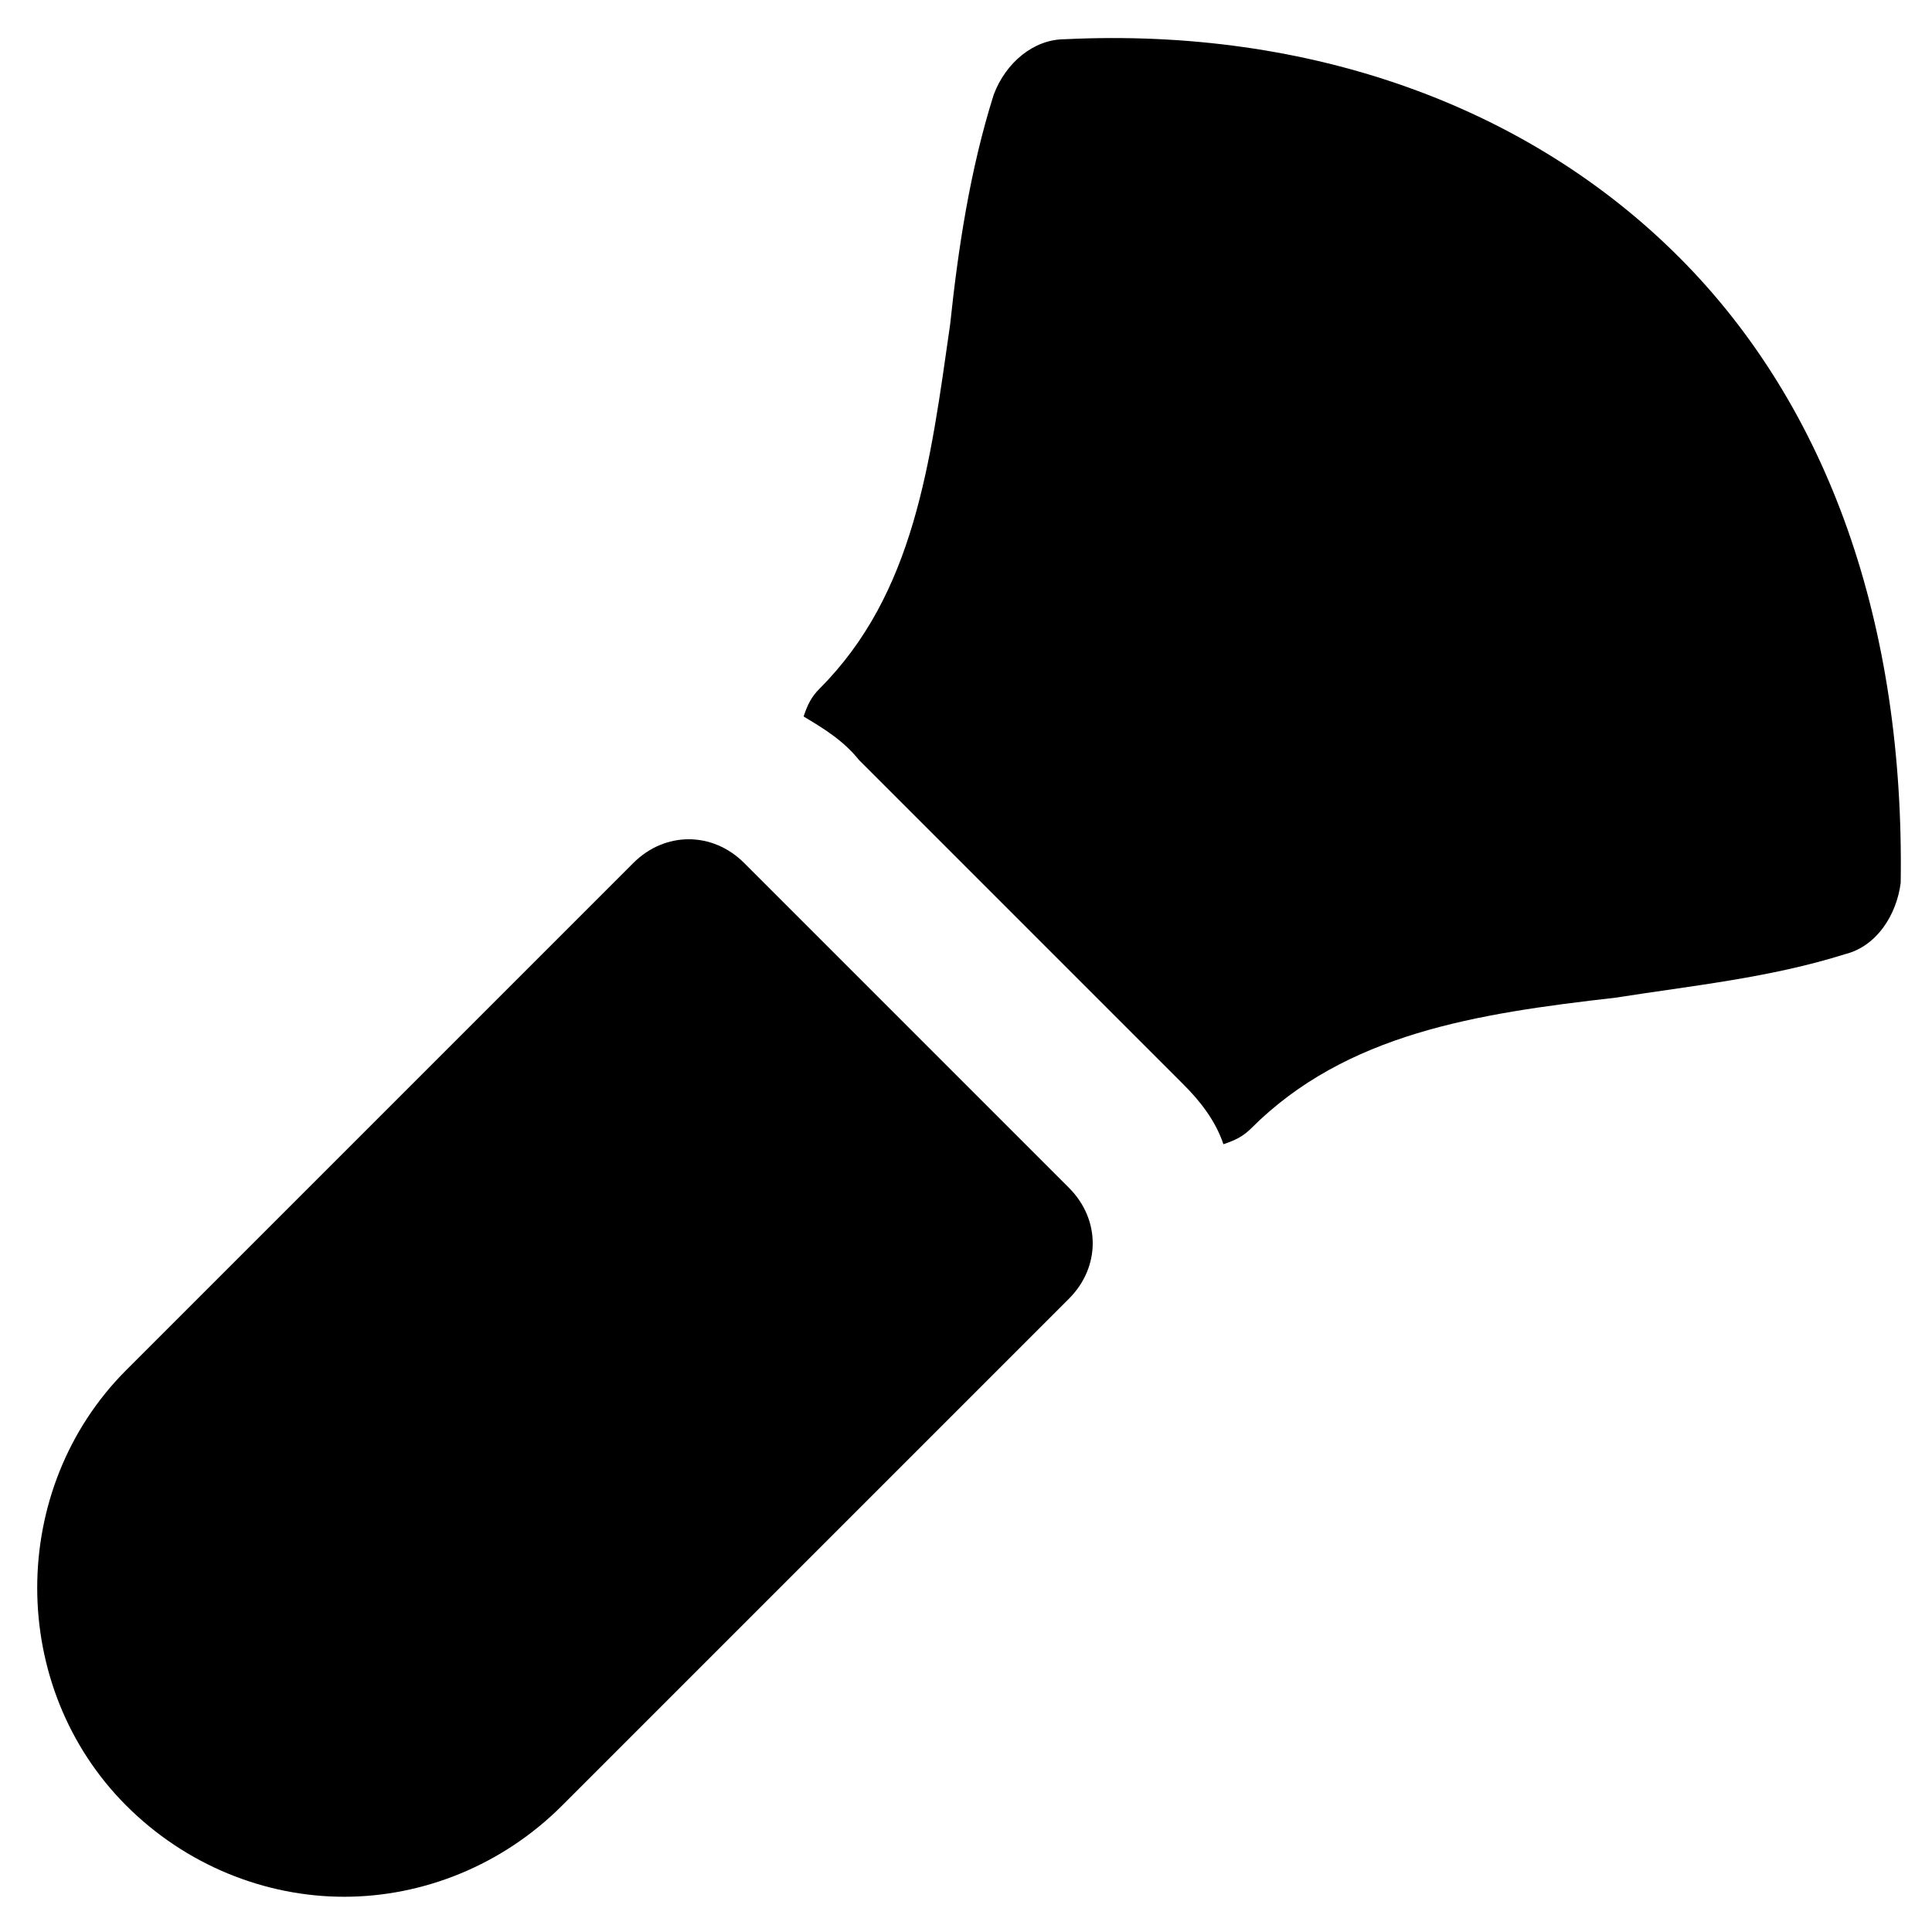
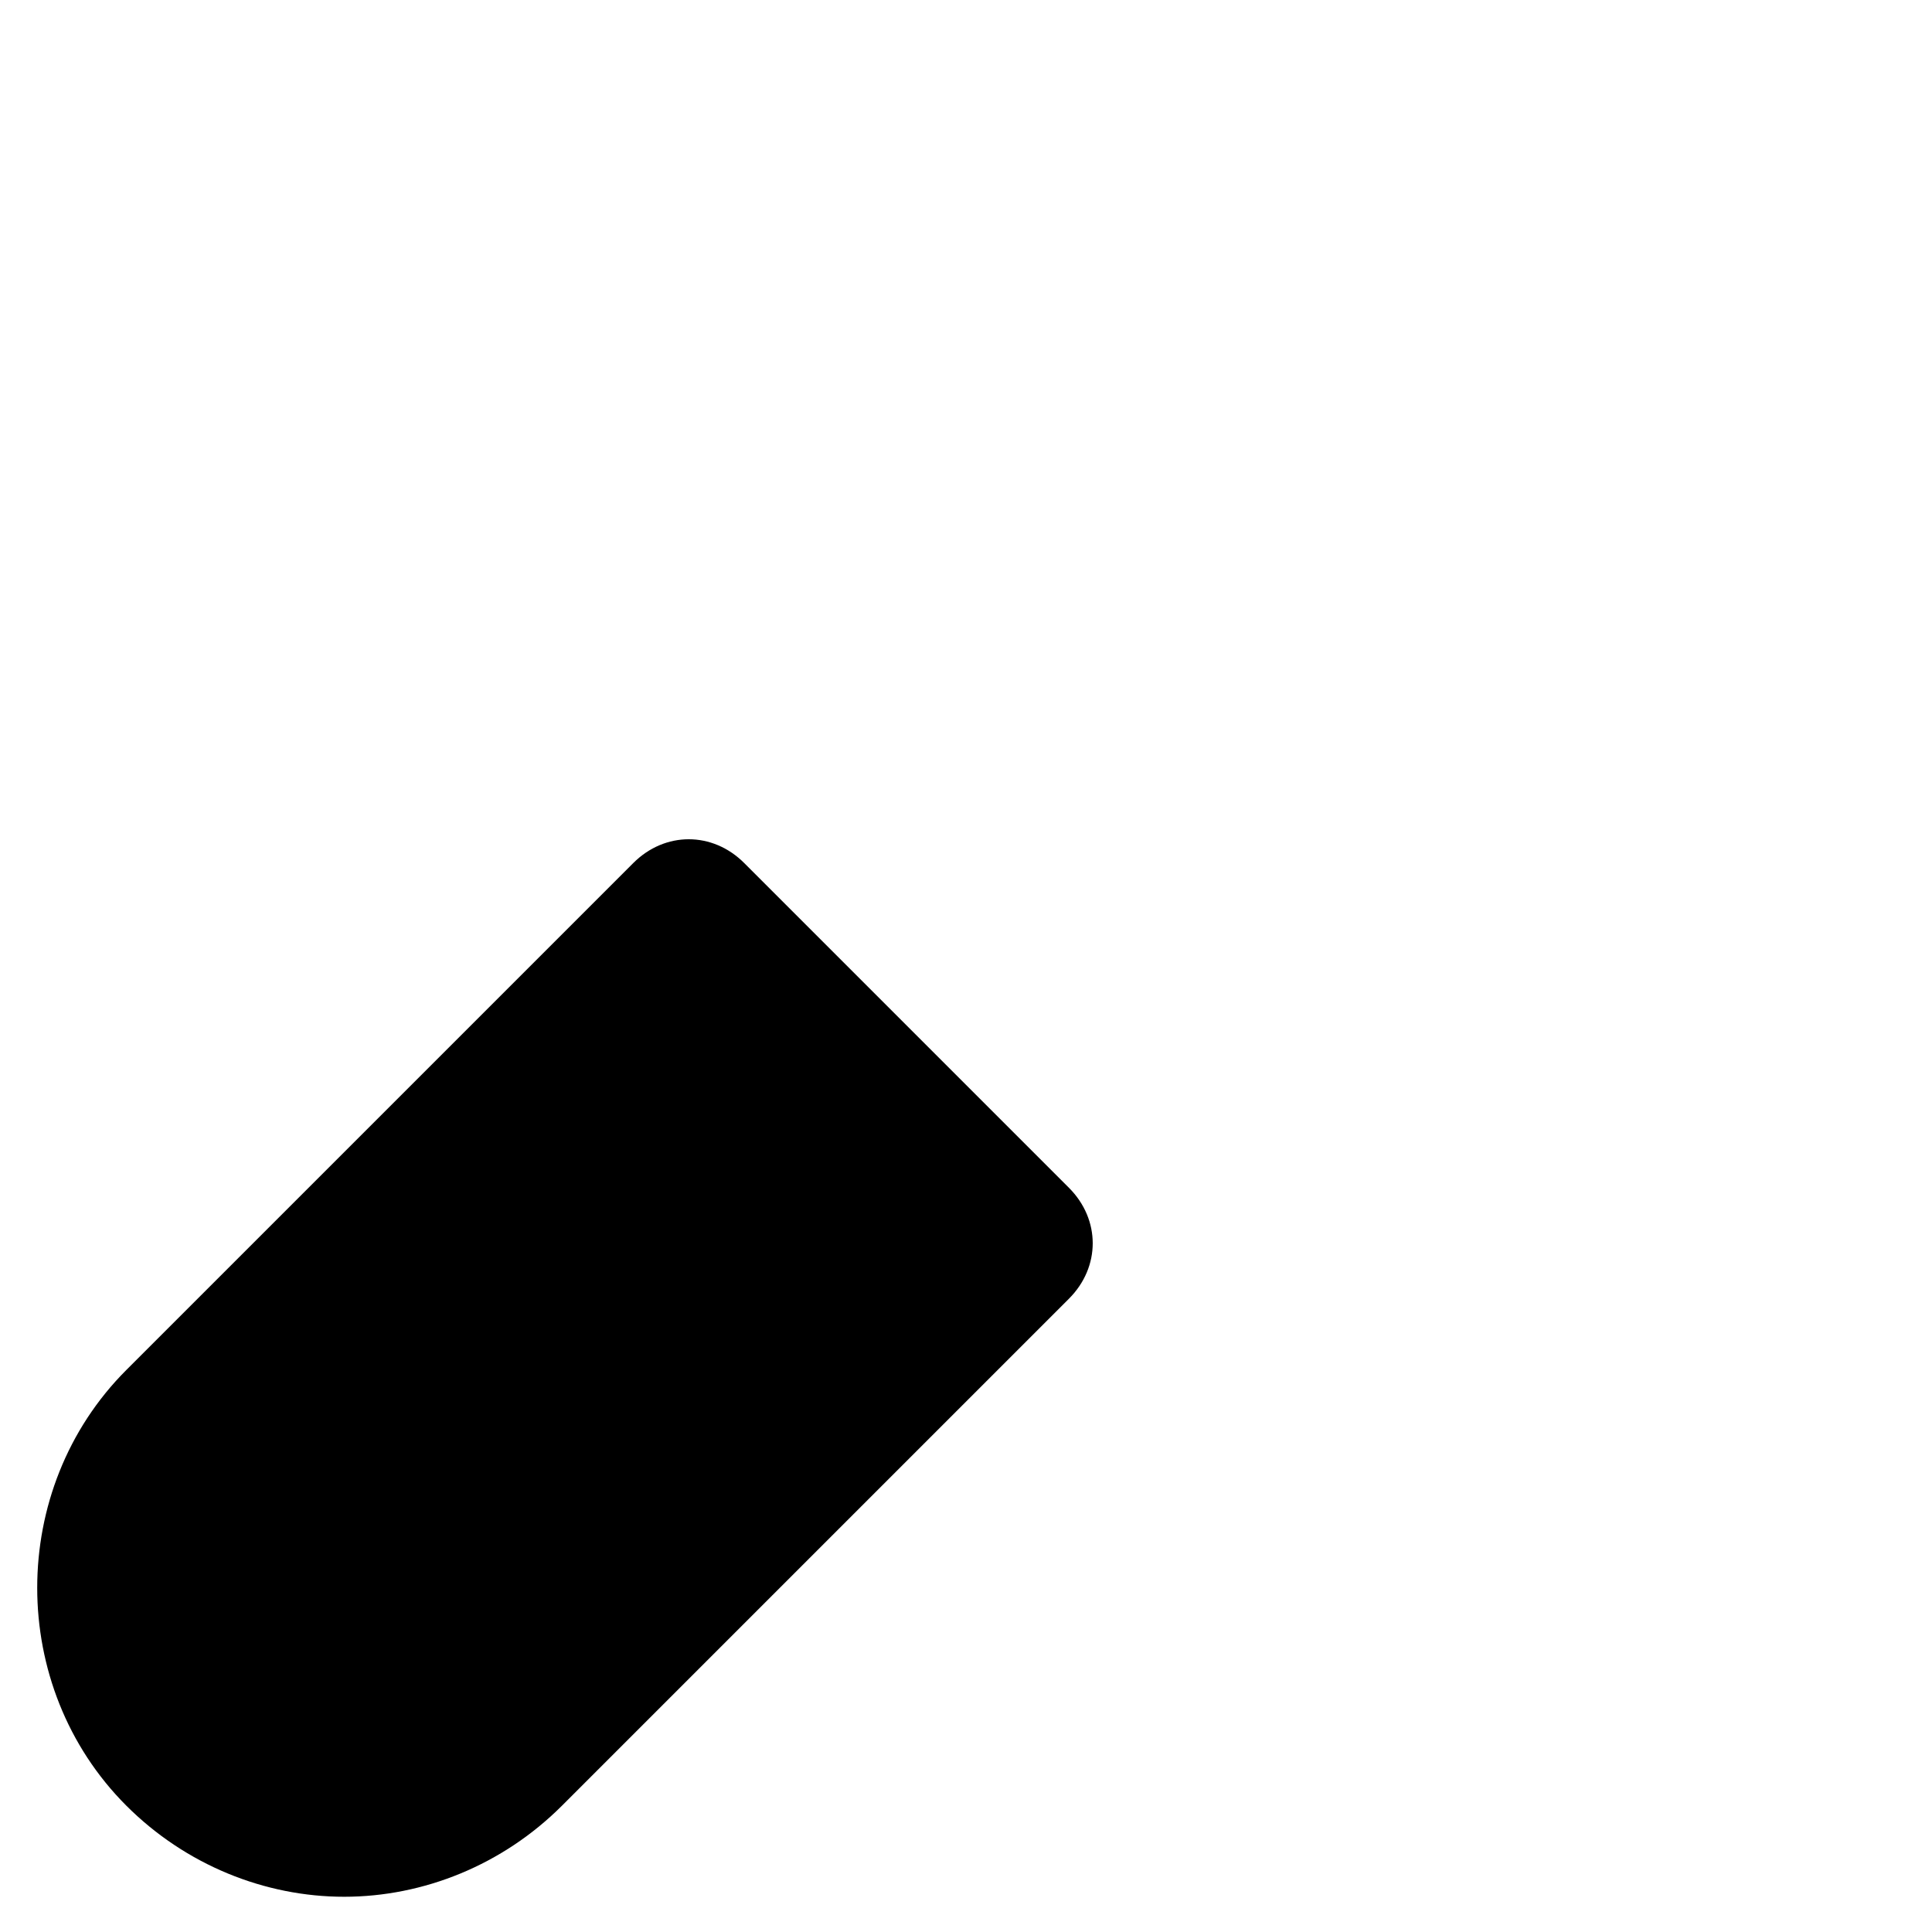
<svg xmlns="http://www.w3.org/2000/svg" fill="#000000" width="800px" height="800px" version="1.1" viewBox="144 144 512 512">
  <g>
-     <path d="m588.93 212.12c-39.887-39.887-97.613-60.879-162.69-57.727-8.398 0-15.742 6.297-18.895 14.695-6.297 19.941-9.445 40.934-11.547 60.879-5.246 36.734-9.445 71.371-34.637 96.562-2.098 2.098-3.148 4.199-4.199 7.348 5.246 3.148 10.496 6.297 14.695 11.547l86.066 86.066c4.199 4.199 8.398 9.445 10.496 15.742 3.148-1.051 5.246-2.098 7.348-4.199 25.191-25.191 59.828-30.438 96.562-34.637 19.941-3.148 40.934-5.246 60.879-11.547 8.398-2.098 13.645-10.496 14.695-18.895 1.051-68.223-18.891-125.95-58.777-165.84z" />
    <path d="m341.22 372.71c-8.398-8.398-20.992-8.398-29.391 0l-134.35 134.35c-31.488 31.488-31.488 83.969 0 115.46 15.742 15.742 36.734 24.141 57.727 24.141 20.992 0 41.984-8.398 57.727-24.141l134.35-134.35c8.398-8.398 8.398-20.992 0-29.391z" />
  </g>
</svg>